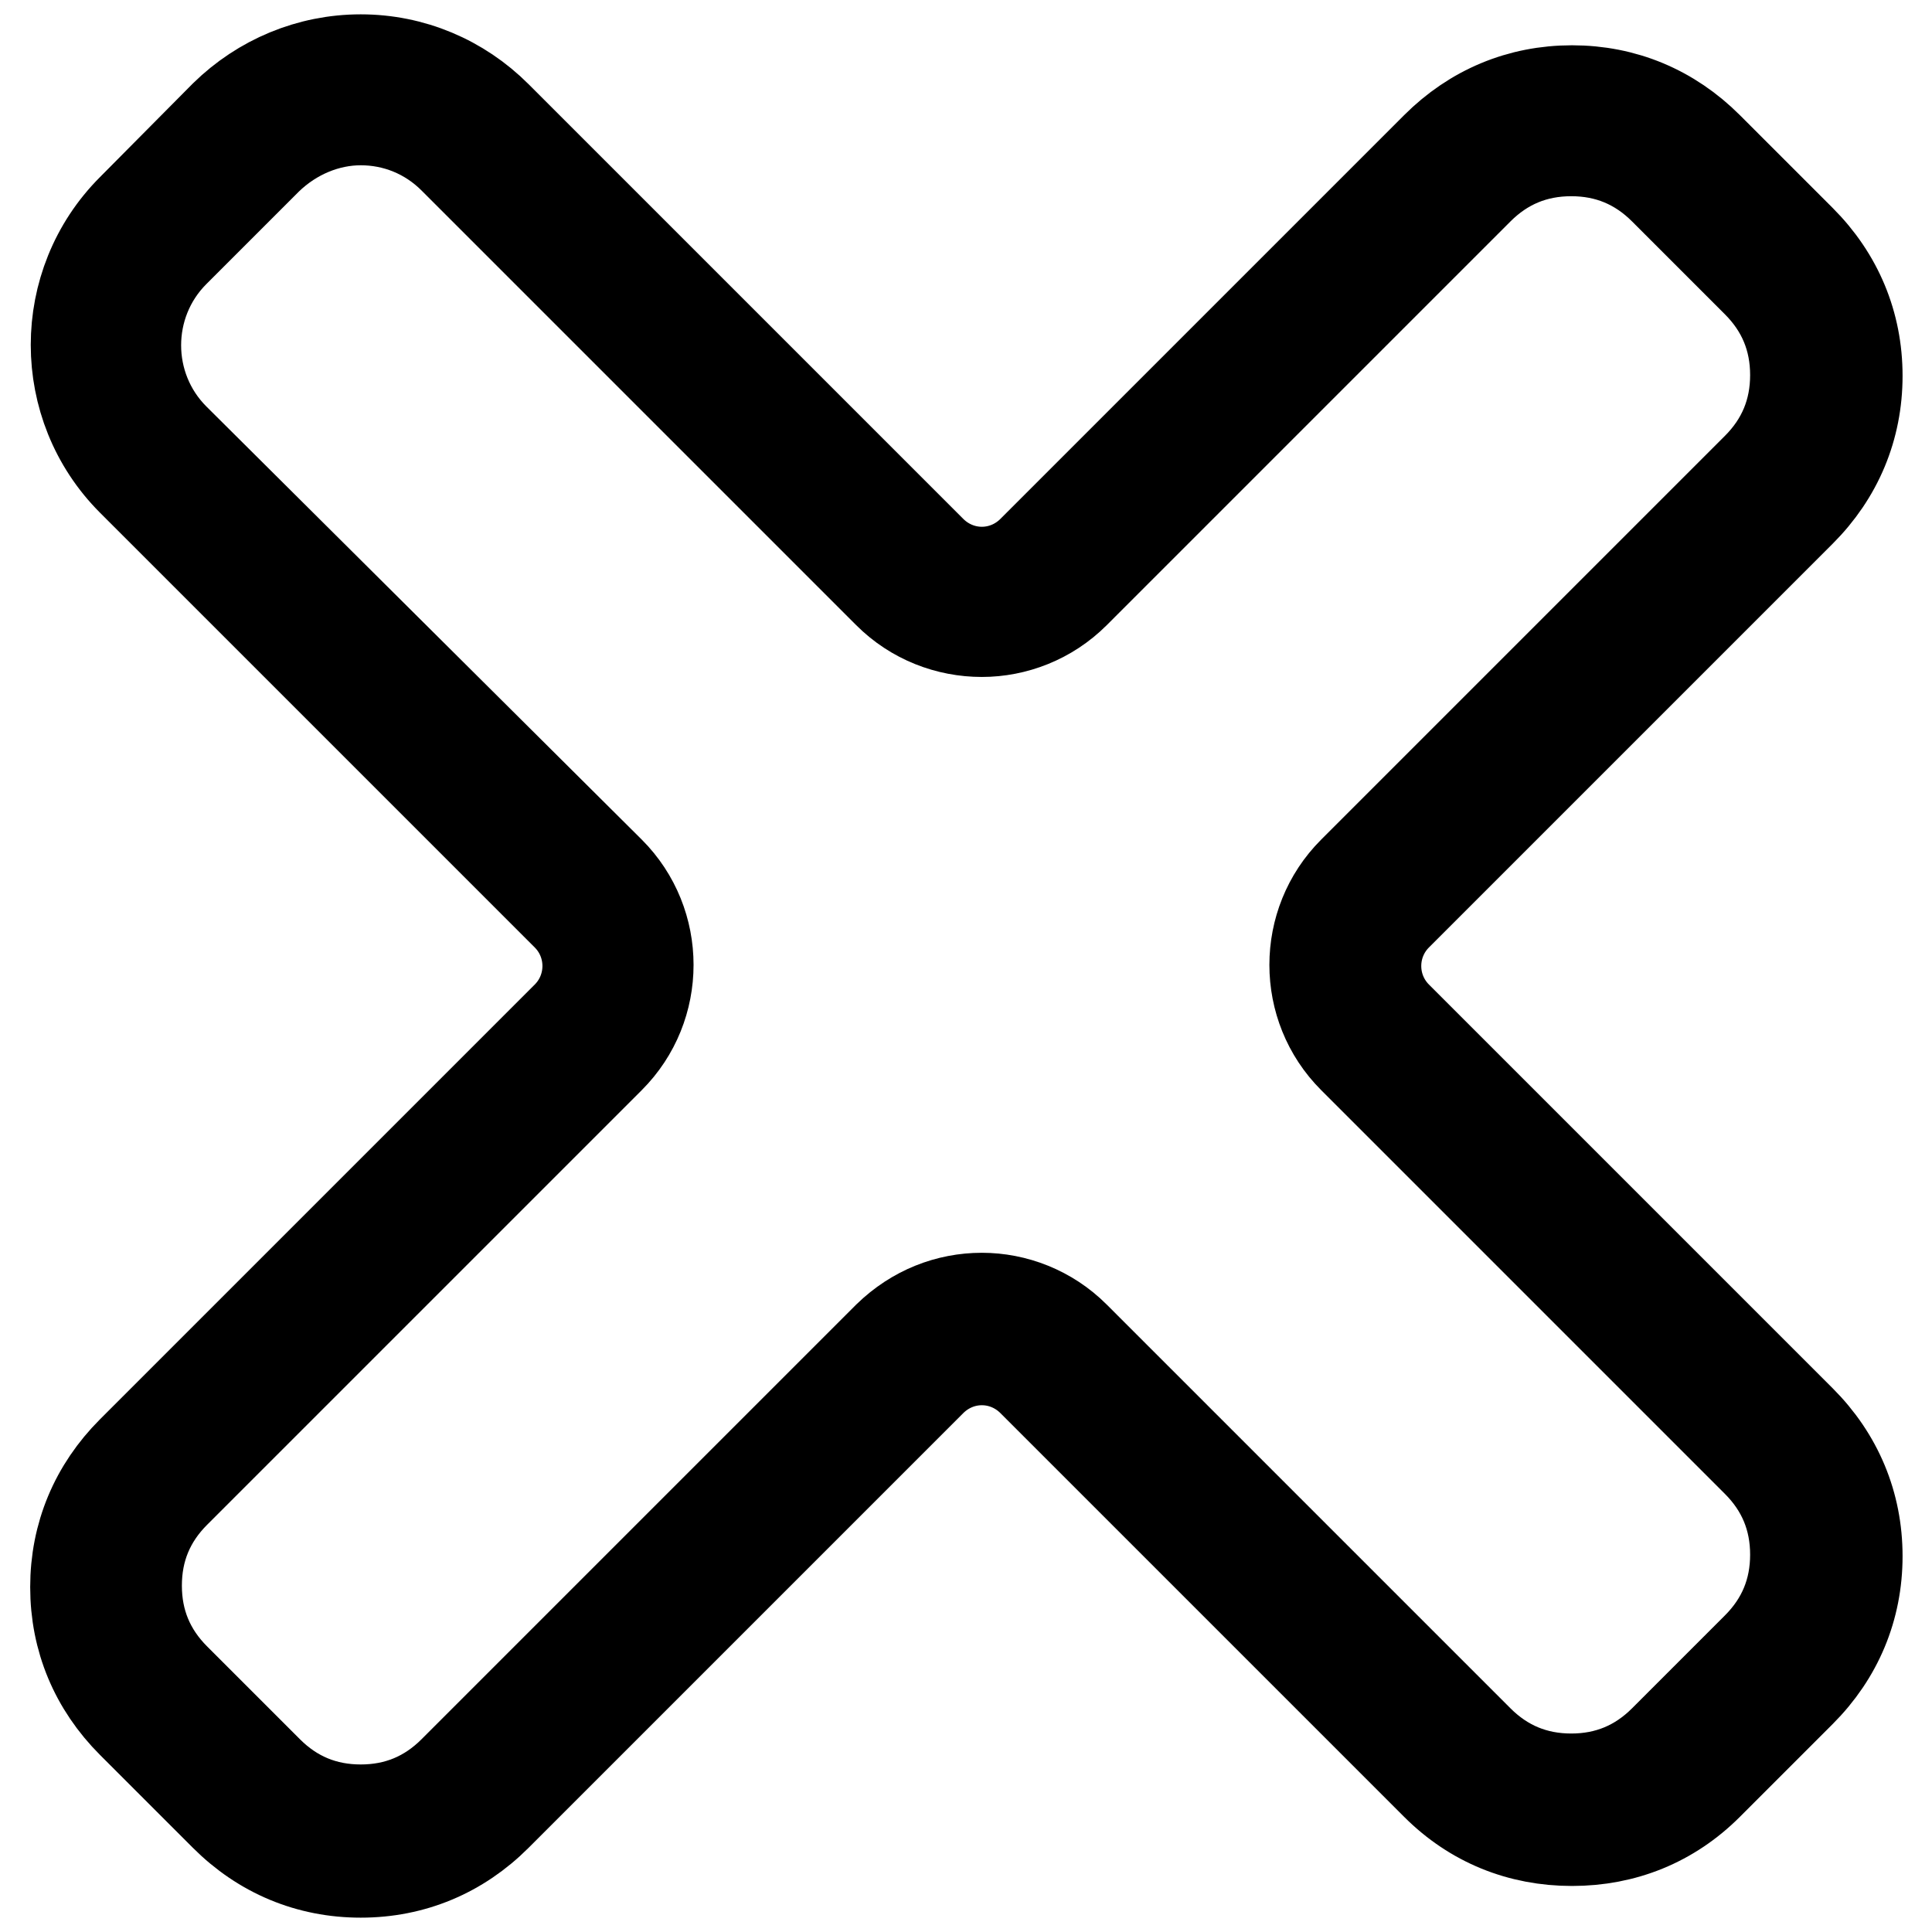
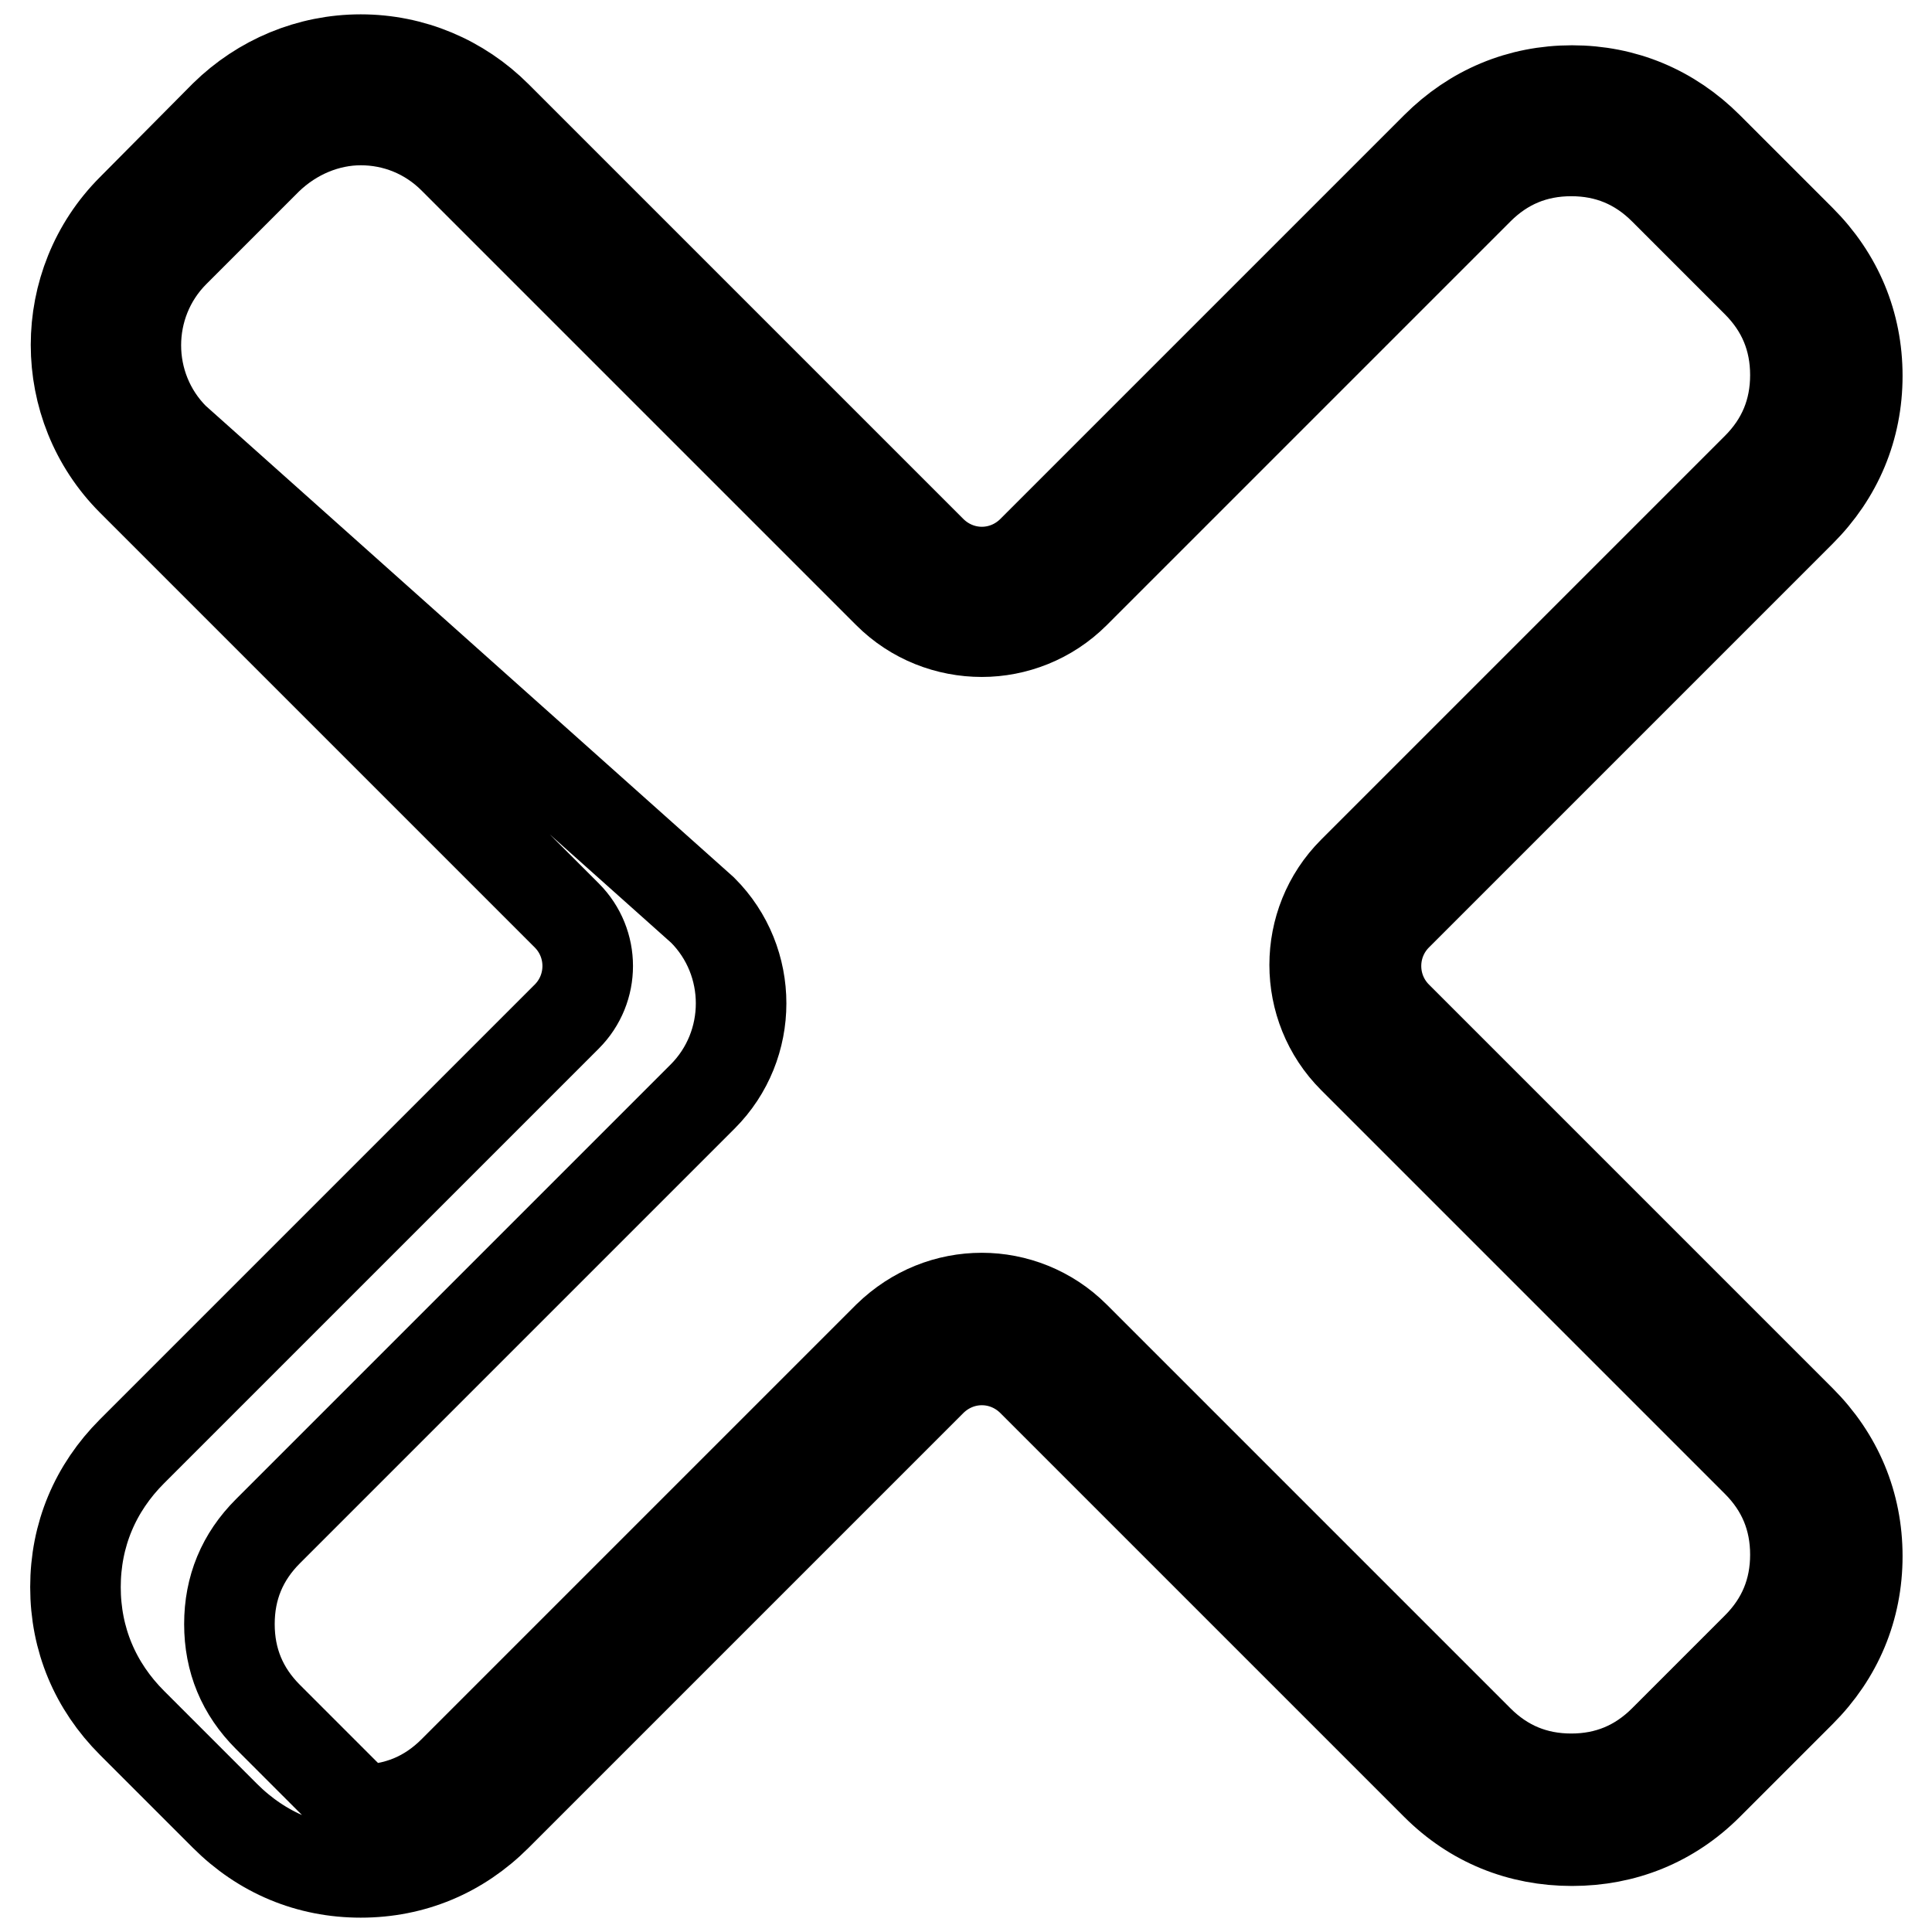
<svg xmlns="http://www.w3.org/2000/svg" version="1.1" x="0px" y="0px" viewBox="0 0 256 256" enable-background="new 0 0 256 256" xml:space="preserve">
  <g>
-     <path stroke-width="12" fill-opacity="0" stroke="#000000" d="M47.8,15.9c4.5,0,8.9,1.7,12.3,5.1l57.6,57.6c3.4,3.4,7.9,5.1,12.4,5.1c4.4,0,8.9-1.7,12.3-5.1l53.5-53.5 c3.4-3.4,7.5-5.1,12.3-5.1s8.9,1.7,12.3,5.1l12.3,12.3c3.4,3.4,5.1,7.5,5.1,12.3c0,4.8-1.7,8.9-5.1,12.3l-53.5,53.5 c-6.8,6.8-6.8,17.9,0,24.7l53.5,53.5c3.4,3.4,5.1,7.5,5.1,12.3c0,4.8-1.7,8.9-5.1,12.3l-12.3,12.3c-3.4,3.4-7.5,5.1-12.3,5.1 c-4.8,0-8.9-1.7-12.3-5.1l-53.5-53.5c-3.4-3.4-7.9-5.1-12.3-5.1c-4.5,0-8.9,1.7-12.4,5.1l-57.6,57.6c-3.4,3.4-7.5,5.1-12.3,5.1 c-4.8,0-8.9-1.7-12.3-5.1l-12.3-12.3c-3.4-3.4-5.1-7.5-5.1-12.3c0-4.8,1.7-8.9,5.1-12.3l57.6-57.6c6.8-6.8,6.8-17.9,0-24.7 L23.1,58.1c-6.8-6.8-6.8-17.9,0-24.7l12.3-12.3C38.9,17.7,43.4,15.9,47.8,15.9 M47.8,7.9c-6.8,0-13.2,2.7-18,7.4L17.5,27.7 c-9.9,9.9-9.9,26.1,0,36l57.6,57.6c3.7,3.7,3.7,9.7,0,13.4l-57.6,57.6c-4.9,4.9-7.5,11.1-7.5,18c0,6.9,2.6,13.1,7.5,18l12.3,12.3 c4.9,4.9,11.1,7.5,18,7.5c6.9,0,13.1-2.6,18-7.5l57.6-57.6c1.8-1.8,4.2-2.8,6.7-2.8c2.5,0,4.9,1,6.7,2.8l53.5,53.5 c4.9,4.9,11.1,7.4,18,7.4c6.9,0,13.1-2.5,18-7.4l12.3-12.3c4.9-4.9,7.5-11.1,7.5-18s-2.6-13.1-7.5-18l-53.5-53.5 c-3.7-3.7-3.7-9.7,0-13.4l53.5-53.5c4.9-4.9,7.5-11.1,7.5-18c0-6.9-2.6-13.1-7.5-18l-12.3-12.3c-4.9-4.9-11.1-7.5-18-7.5 c-6.9,0-13.1,2.6-18,7.5L136.8,73c-1.8,1.8-4.2,2.8-6.7,2.8c-2.5,0-4.9-1-6.7-2.8L65.8,15.4C61,10.6,54.6,7.9,47.8,7.9L47.8,7.9z" />
+     <path stroke-width="12" fill-opacity="0" stroke="#000000" d="M47.8,15.9c4.5,0,8.9,1.7,12.3,5.1l57.6,57.6c3.4,3.4,7.9,5.1,12.4,5.1c4.4,0,8.9-1.7,12.3-5.1l53.5-53.5 c3.4-3.4,7.5-5.1,12.3-5.1s8.9,1.7,12.3,5.1l12.3,12.3c3.4,3.4,5.1,7.5,5.1,12.3c0,4.8-1.7,8.9-5.1,12.3l-53.5,53.5 c-6.8,6.8-6.8,17.9,0,24.7l53.5,53.5c3.4,3.4,5.1,7.5,5.1,12.3c0,4.8-1.7,8.9-5.1,12.3l-12.3,12.3c-3.4,3.4-7.5,5.1-12.3,5.1 c-4.8,0-8.9-1.7-12.3-5.1l-53.5-53.5c-3.4-3.4-7.9-5.1-12.3-5.1c-4.5,0-8.9,1.7-12.4,5.1l-57.6,57.6c-3.4,3.4-7.5,5.1-12.3,5.1 l-12.3-12.3c-3.4-3.4-5.1-7.5-5.1-12.3c0-4.8,1.7-8.9,5.1-12.3l57.6-57.6c6.8-6.8,6.8-17.9,0-24.7 L23.1,58.1c-6.8-6.8-6.8-17.9,0-24.7l12.3-12.3C38.9,17.7,43.4,15.9,47.8,15.9 M47.8,7.9c-6.8,0-13.2,2.7-18,7.4L17.5,27.7 c-9.9,9.9-9.9,26.1,0,36l57.6,57.6c3.7,3.7,3.7,9.7,0,13.4l-57.6,57.6c-4.9,4.9-7.5,11.1-7.5,18c0,6.9,2.6,13.1,7.5,18l12.3,12.3 c4.9,4.9,11.1,7.5,18,7.5c6.9,0,13.1-2.6,18-7.5l57.6-57.6c1.8-1.8,4.2-2.8,6.7-2.8c2.5,0,4.9,1,6.7,2.8l53.5,53.5 c4.9,4.9,11.1,7.4,18,7.4c6.9,0,13.1-2.5,18-7.4l12.3-12.3c4.9-4.9,7.5-11.1,7.5-18s-2.6-13.1-7.5-18l-53.5-53.5 c-3.7-3.7-3.7-9.7,0-13.4l53.5-53.5c4.9-4.9,7.5-11.1,7.5-18c0-6.9-2.6-13.1-7.5-18l-12.3-12.3c-4.9-4.9-11.1-7.5-18-7.5 c-6.9,0-13.1,2.6-18,7.5L136.8,73c-1.8,1.8-4.2,2.8-6.7,2.8c-2.5,0-4.9-1-6.7-2.8L65.8,15.4C61,10.6,54.6,7.9,47.8,7.9L47.8,7.9z" />
  </g>
</svg>